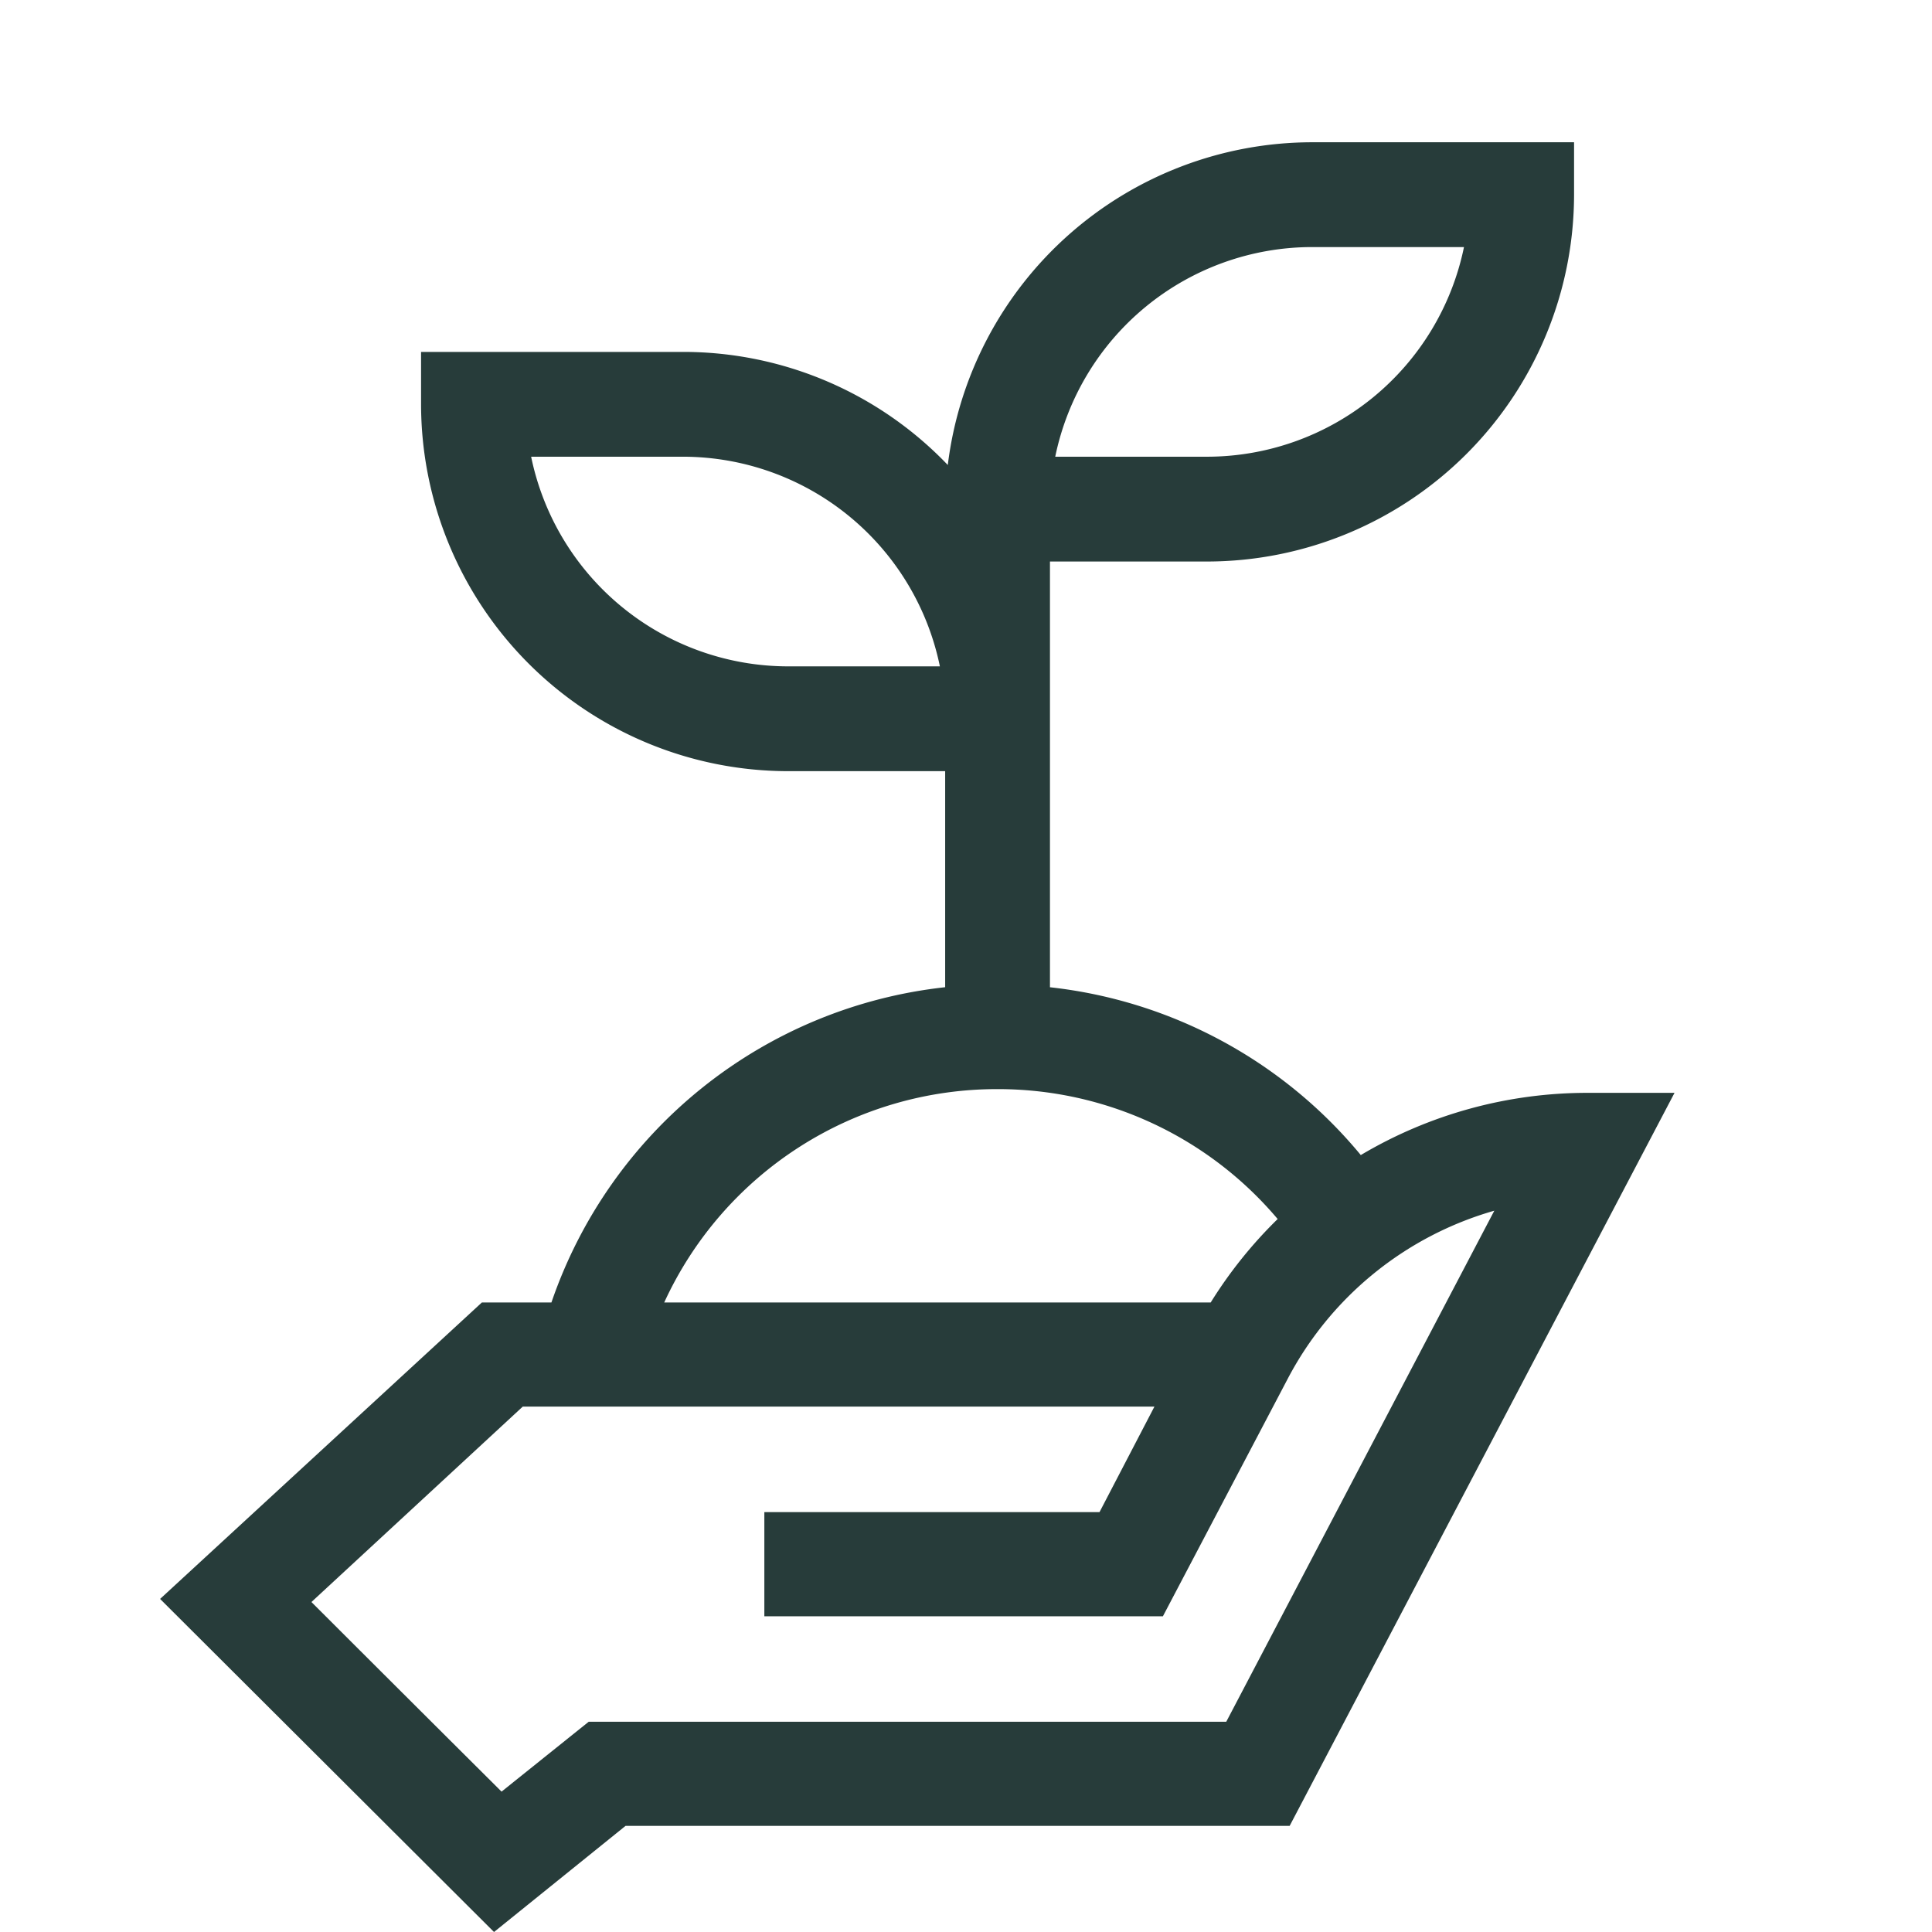
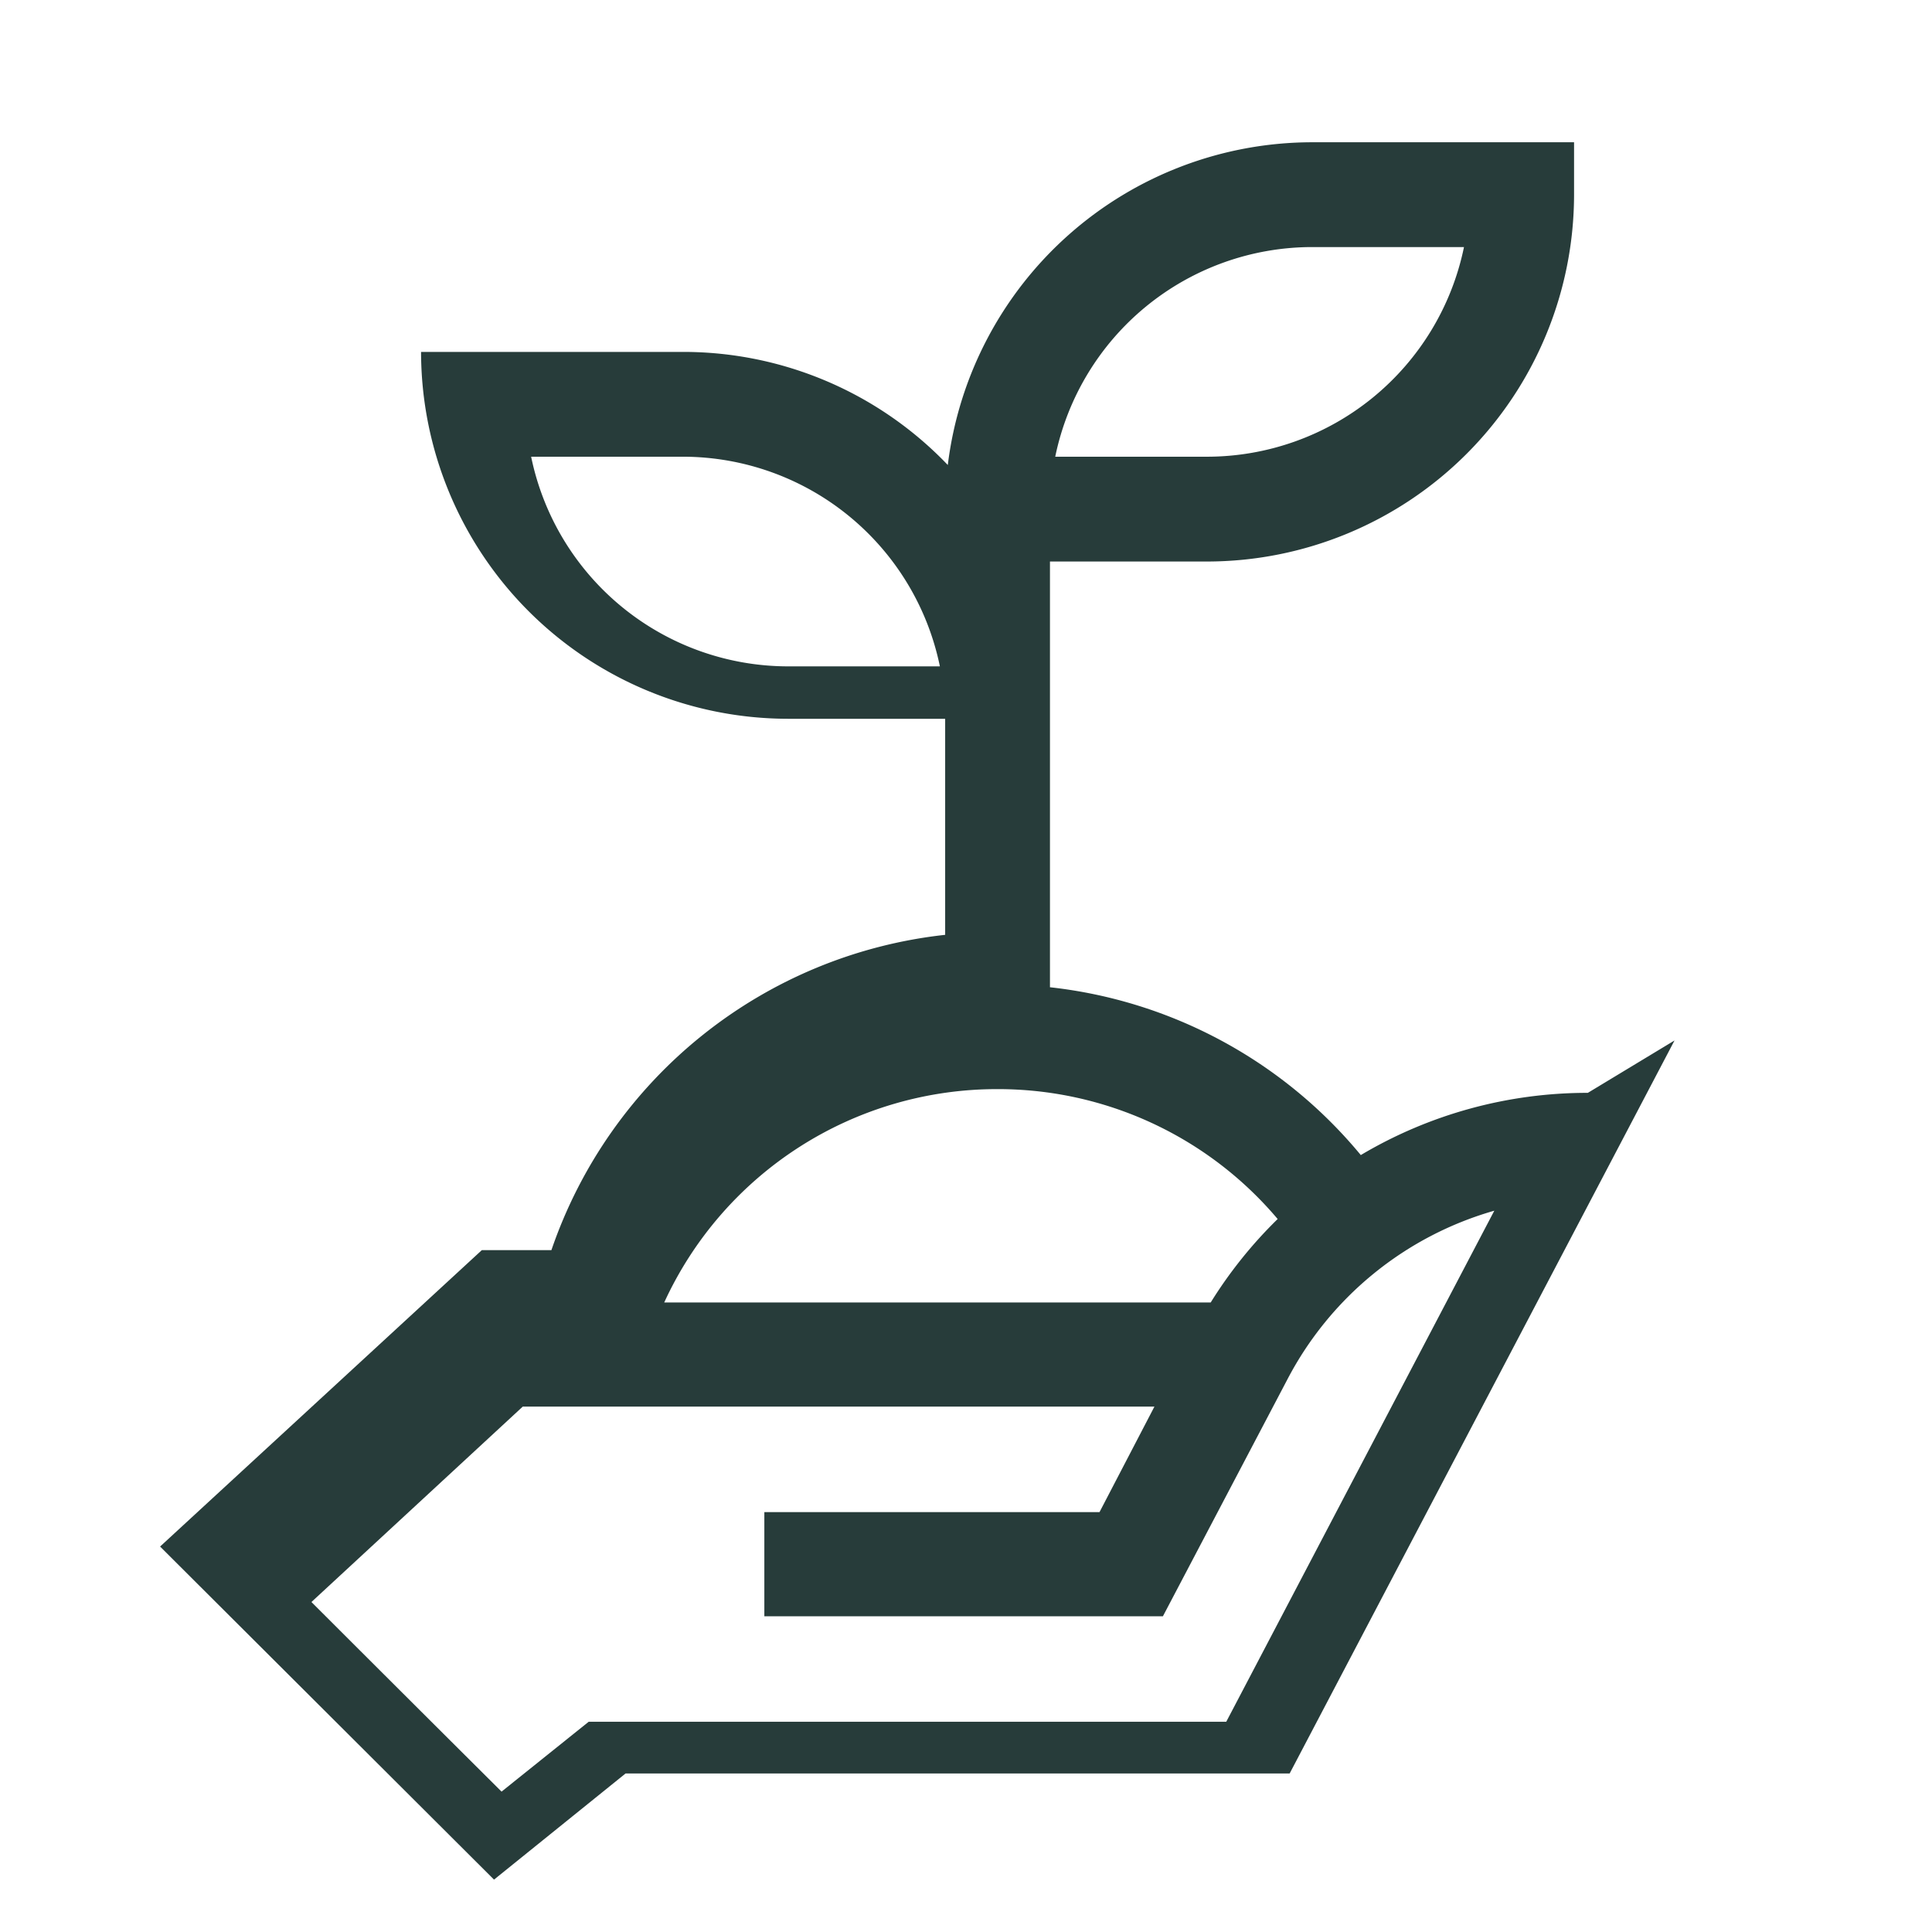
<svg xmlns="http://www.w3.org/2000/svg" id="ef0d5824-726e-4e60-8a5c-6e57d821d430" data-name="Ebene 1" width="51.266" height="51.266" viewBox="0 0 51.266 51.266">
  <defs>
    <style>      .a6033fd1-7eb1-4b6f-a281-fbcd52dbb977 {        fill: #273c3a;      }    </style>
  </defs>
-   <path class="a6033fd1-7eb1-4b6f-a281-fbcd52dbb977" d="M32.539,45.687h-16.918l-2.312,1.854c-1.083-1.078-3.028-3.015-5.045-5.031l5.607-5.185h16.762l-1.457,2.799h-8.894v2.764h10.576l3.303-6.285a8.975,8.975,0,0,1,5.491-4.477Zm-6.068-16.787a9.707,9.707,0,0,1,7.432,3.447,11.797,11.797,0,0,0-1.777,2.215h-14.501a9.712,9.712,0,0,1,8.846-5.662m-5.563-11.218a6.966,6.966,0,0,1-6.814-5.563h4.033a6.966,6.966,0,0,1,6.813,5.563Zm13.907-11.126h4.032a6.966,6.966,0,0,1-6.814,5.563h-4.032a6.966,6.966,0,0,1,6.814-5.563m7.319,22.443a11.767,11.767,0,0,0-6.025,1.651,12.467,12.467,0,0,0-8.248-4.453v-11.297h4.172a9.745,9.745,0,0,0,9.735-9.734v-1.391h-6.953a9.75,9.75,0,0,0-9.665,8.564,9.707,9.707,0,0,0-7.023-3.001h-6.954v1.39a9.746,9.746,0,0,0,9.735,9.735h4.172v5.733a12.479,12.479,0,0,0-10.448,8.366h-1.846l-8.538,7.866,8.861,8.838,3.49-2.816h17.622l10.213-19.451Z" />
+   <path class="a6033fd1-7eb1-4b6f-a281-fbcd52dbb977" d="M32.539,45.687h-16.918l-2.312,1.854c-1.083-1.078-3.028-3.015-5.045-5.031l5.607-5.185h16.762l-1.457,2.799h-8.894v2.764h10.576l3.303-6.285a8.975,8.975,0,0,1,5.491-4.477Zm-6.068-16.787a9.707,9.707,0,0,1,7.432,3.447,11.797,11.797,0,0,0-1.777,2.215h-14.501a9.712,9.712,0,0,1,8.846-5.662m-5.563-11.218a6.966,6.966,0,0,1-6.814-5.563h4.033a6.966,6.966,0,0,1,6.813,5.563Zm13.907-11.126h4.032a6.966,6.966,0,0,1-6.814,5.563h-4.032a6.966,6.966,0,0,1,6.814-5.563m7.319,22.443a11.767,11.767,0,0,0-6.025,1.651,12.467,12.467,0,0,0-8.248-4.453v-11.297h4.172a9.745,9.745,0,0,0,9.735-9.734v-1.391h-6.953a9.75,9.75,0,0,0-9.665,8.564,9.707,9.707,0,0,0-7.023-3.001h-6.954a9.746,9.746,0,0,0,9.735,9.735h4.172v5.733a12.479,12.479,0,0,0-10.448,8.366h-1.846l-8.538,7.866,8.861,8.838,3.49-2.816h17.622l10.213-19.451Z" />
</svg>